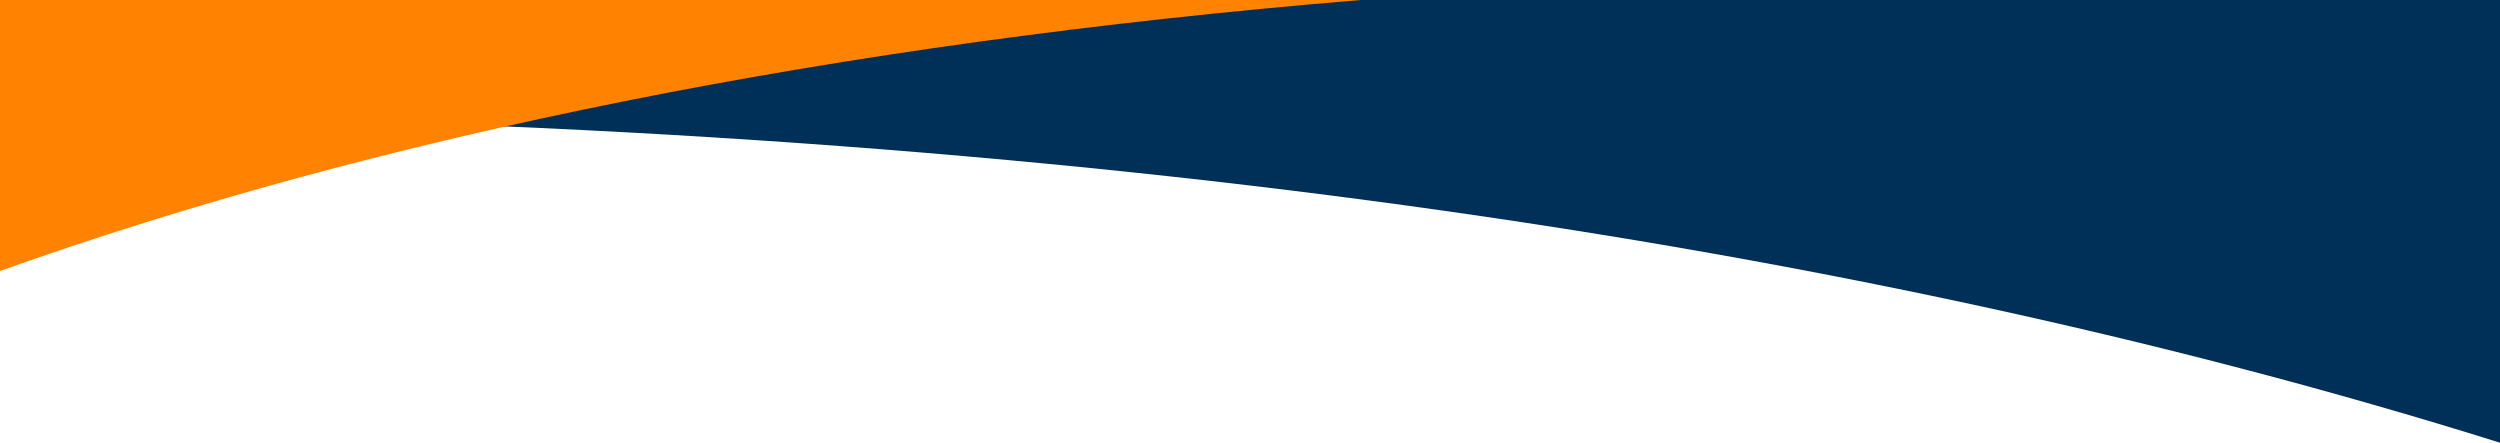
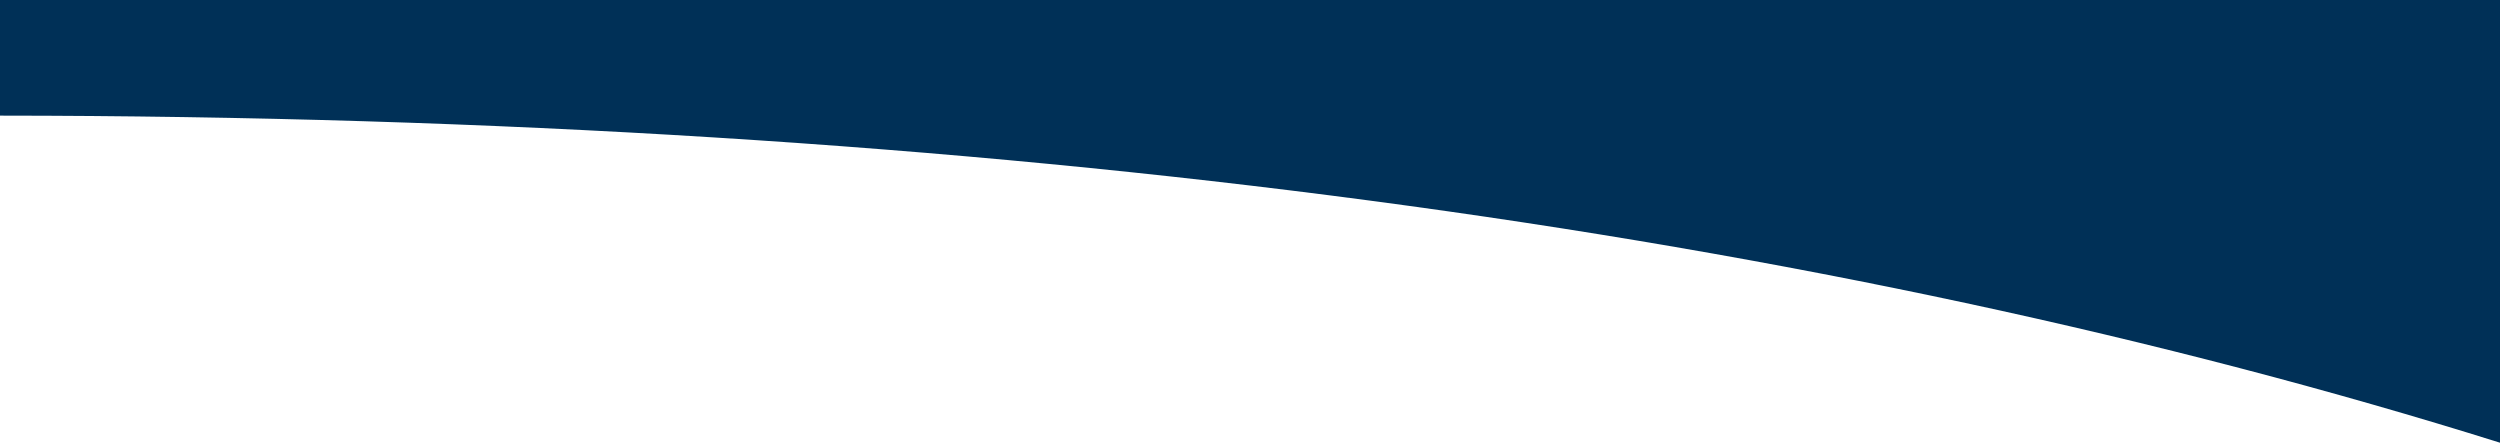
<svg xmlns="http://www.w3.org/2000/svg" version="1.1" id="Ebene_1" x="0px" y="0px" viewBox="0 0 1920 340" style="enable-background:new 0 0 1920 340;" xml:space="preserve">
  <style type="text/css">
	.st0{fill:#003057;}
	.st1{fill:#FF8200;}
</style>
  <g>
-     <path class="st0" d="M0,88.8c760.2,0.5,1404.7,89.7,1920,251.2V0H0V88.8z" />
-     <path class="st1" d="M1045.2,0H0v208.1C290.5,104.5,640.4,33.3,1045.2,0z" />
+     <path class="st0" d="M0,88.8c760.2,0.5,1404.7,89.7,1920,251.2V0H0V88.8" />
  </g>
</svg>